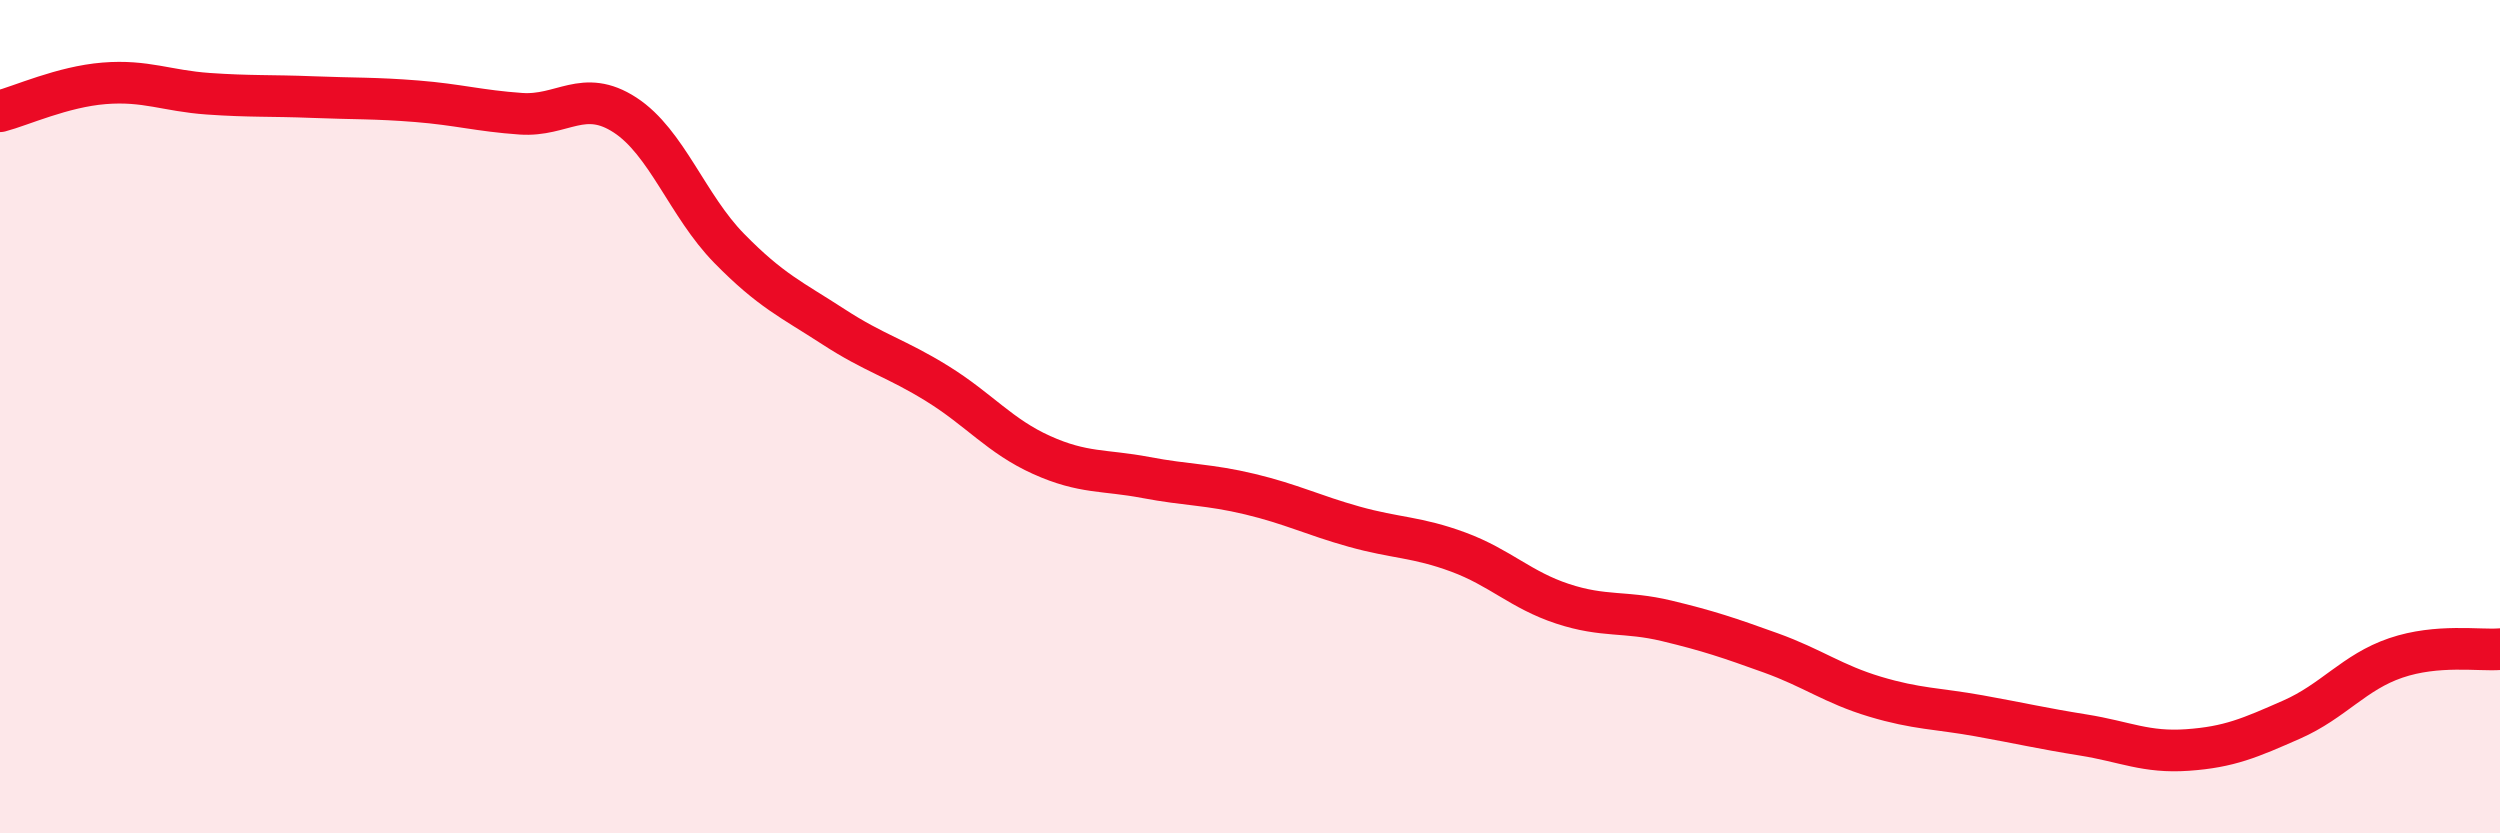
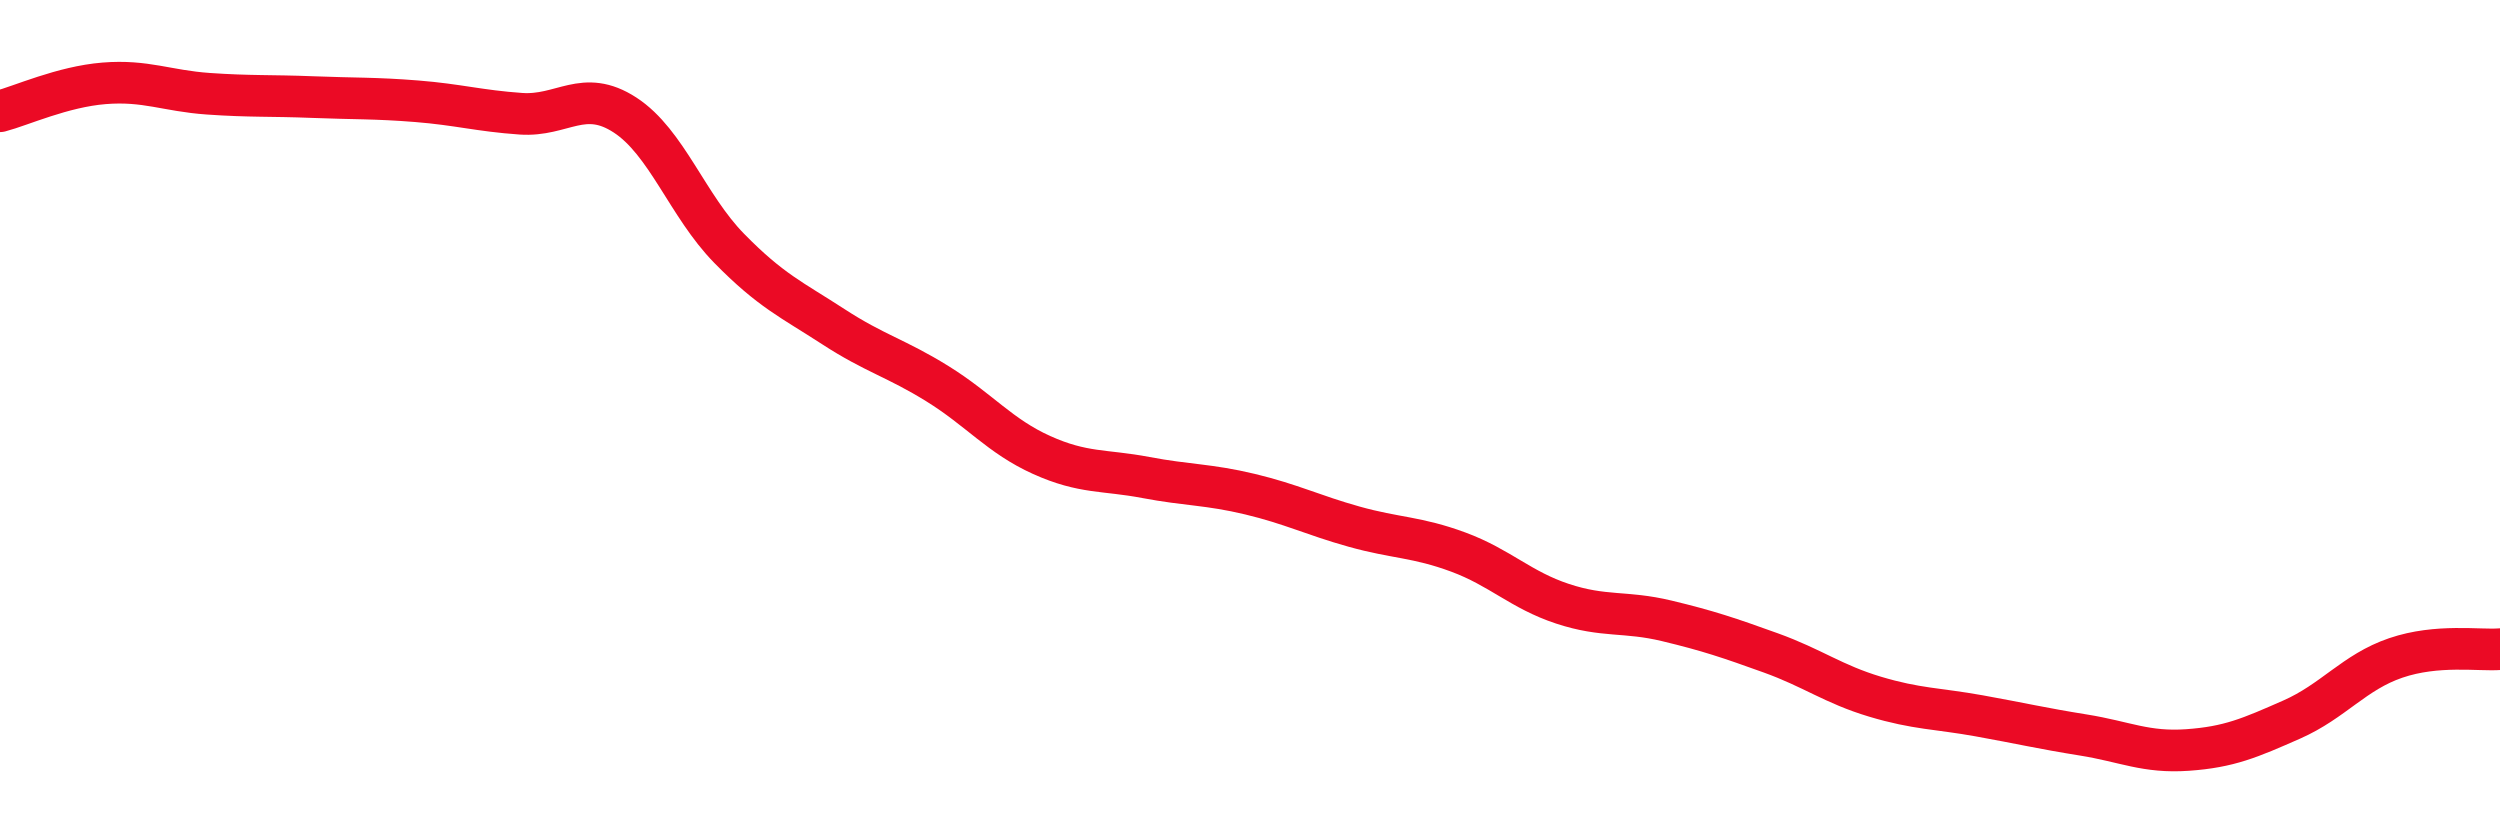
<svg xmlns="http://www.w3.org/2000/svg" width="60" height="20" viewBox="0 0 60 20">
-   <path d="M 0,2.67 C 0.5,2.54 1.5,2.08 2.5,2 C 3.5,1.92 4,2.18 5,2.25 C 6,2.32 6.5,2.29 7.5,2.33 C 8.5,2.37 9,2.35 10,2.43 C 11,2.51 11.5,2.66 12.5,2.73 C 13.5,2.8 14,2.11 15,2.76 C 16,3.41 16.5,4.94 17.5,5.96 C 18.5,6.98 19,7.19 20,7.84 C 21,8.49 21.5,8.59 22.5,9.21 C 23.5,9.83 24,10.47 25,10.92 C 26,11.37 26.5,11.27 27.5,11.46 C 28.5,11.65 29,11.62 30,11.86 C 31,12.1 31.5,12.36 32.5,12.64 C 33.5,12.92 34,12.88 35,13.25 C 36,13.62 36.5,14.16 37.5,14.49 C 38.5,14.82 39,14.66 40,14.9 C 41,15.14 41.5,15.31 42.5,15.67 C 43.5,16.03 44,16.42 45,16.72 C 46,17.02 46.5,17 47.5,17.18 C 48.5,17.36 49,17.48 50,17.64 C 51,17.8 51.5,18.07 52.5,18 C 53.5,17.93 54,17.71 55,17.27 C 56,16.83 56.5,16.13 57.5,15.79 C 58.5,15.45 59.5,15.62 60,15.58L60 20L0 20Z" fill="#EB0A25" opacity="0.1" stroke-linecap="round" stroke-linejoin="round" />
  <path d="M 0,2.67 C 0.5,2.54 1.5,2.08 2.5,2 C 3.5,1.92 4,2.18 5,2.25 C 6,2.32 6.5,2.29 7.5,2.33 C 8.5,2.37 9,2.35 10,2.43 C 11,2.51 11.5,2.66 12.5,2.73 C 13.5,2.8 14,2.11 15,2.76 C 16,3.41 16.5,4.94 17.5,5.96 C 18.5,6.98 19,7.19 20,7.84 C 21,8.49 21.5,8.59 22.5,9.21 C 23.5,9.83 24,10.47 25,10.92 C 26,11.37 26.5,11.27 27.5,11.46 C 28.5,11.65 29,11.62 30,11.86 C 31,12.1 31.5,12.36 32.5,12.64 C 33.5,12.92 34,12.88 35,13.25 C 36,13.62 36.5,14.16 37.5,14.49 C 38.5,14.82 39,14.66 40,14.9 C 41,15.14 41.5,15.31 42.5,15.67 C 43.5,16.03 44,16.42 45,16.72 C 46,17.02 46.5,17 47.5,17.18 C 48.5,17.36 49,17.48 50,17.64 C 51,17.8 51.5,18.07 52.5,18 C 53.5,17.93 54,17.71 55,17.27 C 56,16.83 56.5,16.13 57.5,15.79 C 58.5,15.45 59.5,15.62 60,15.58" stroke="#EB0A25" stroke-width="1" fill="none" stroke-linecap="round" stroke-linejoin="round" />
</svg>